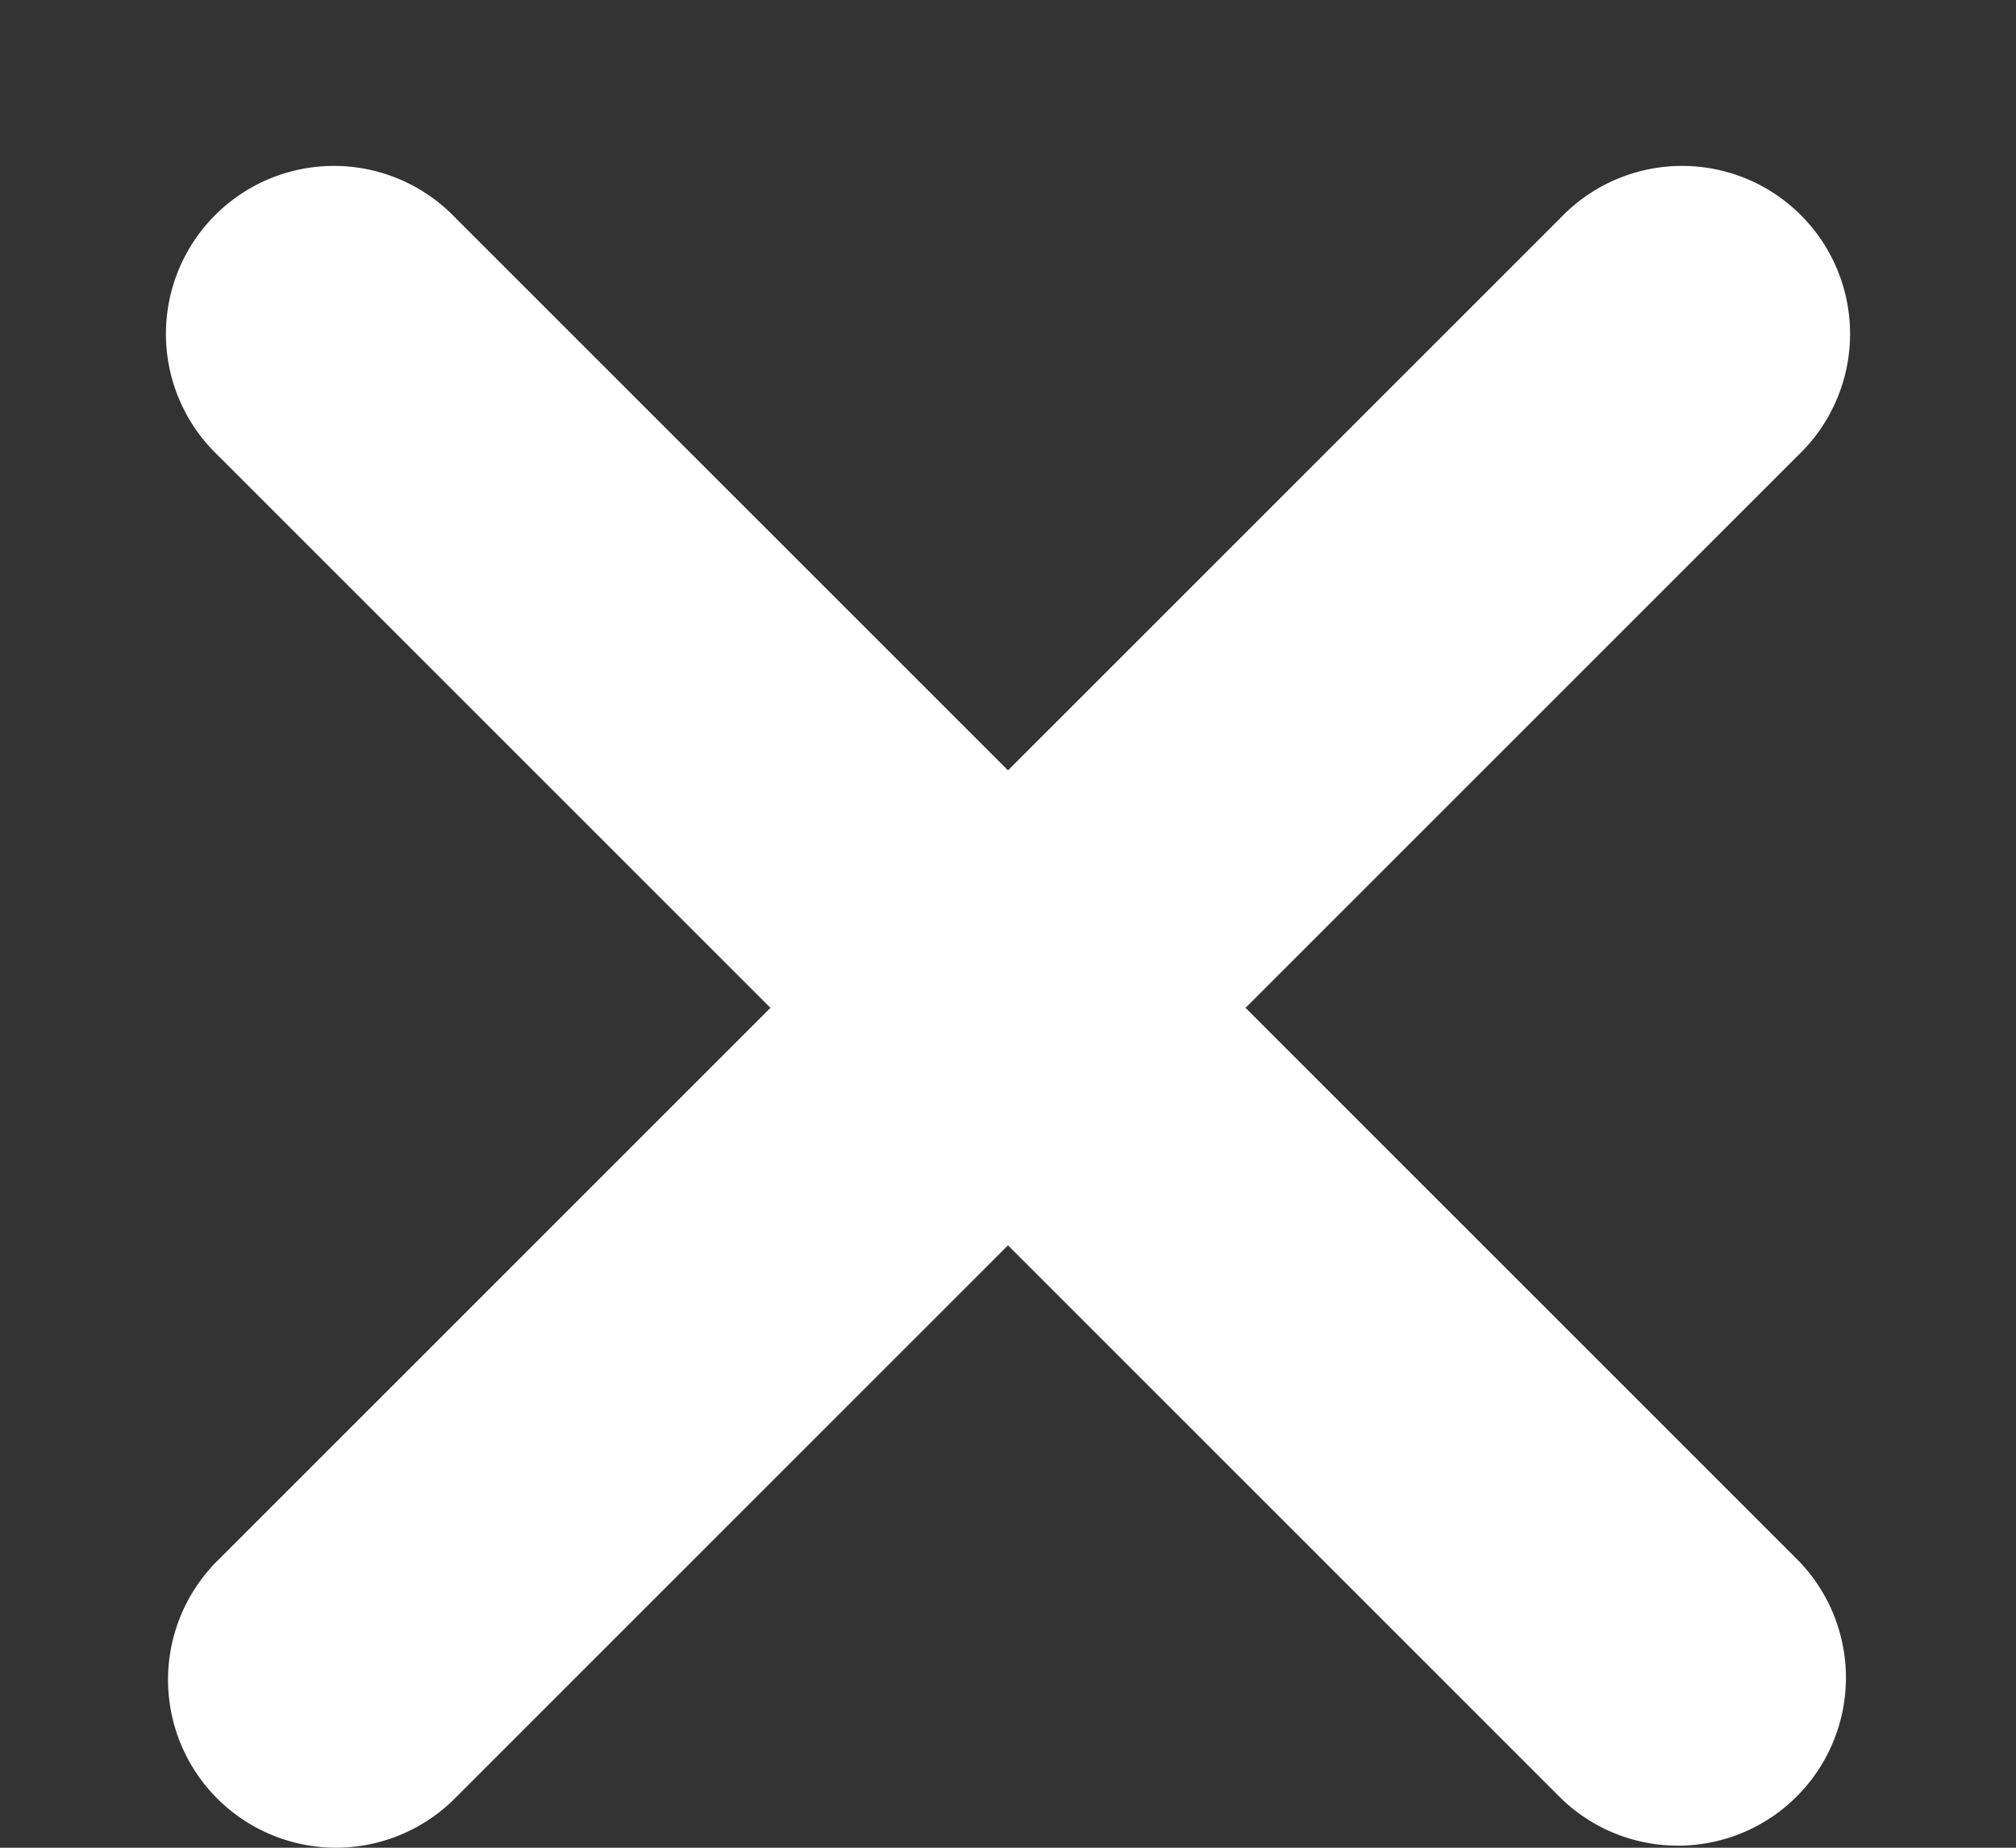
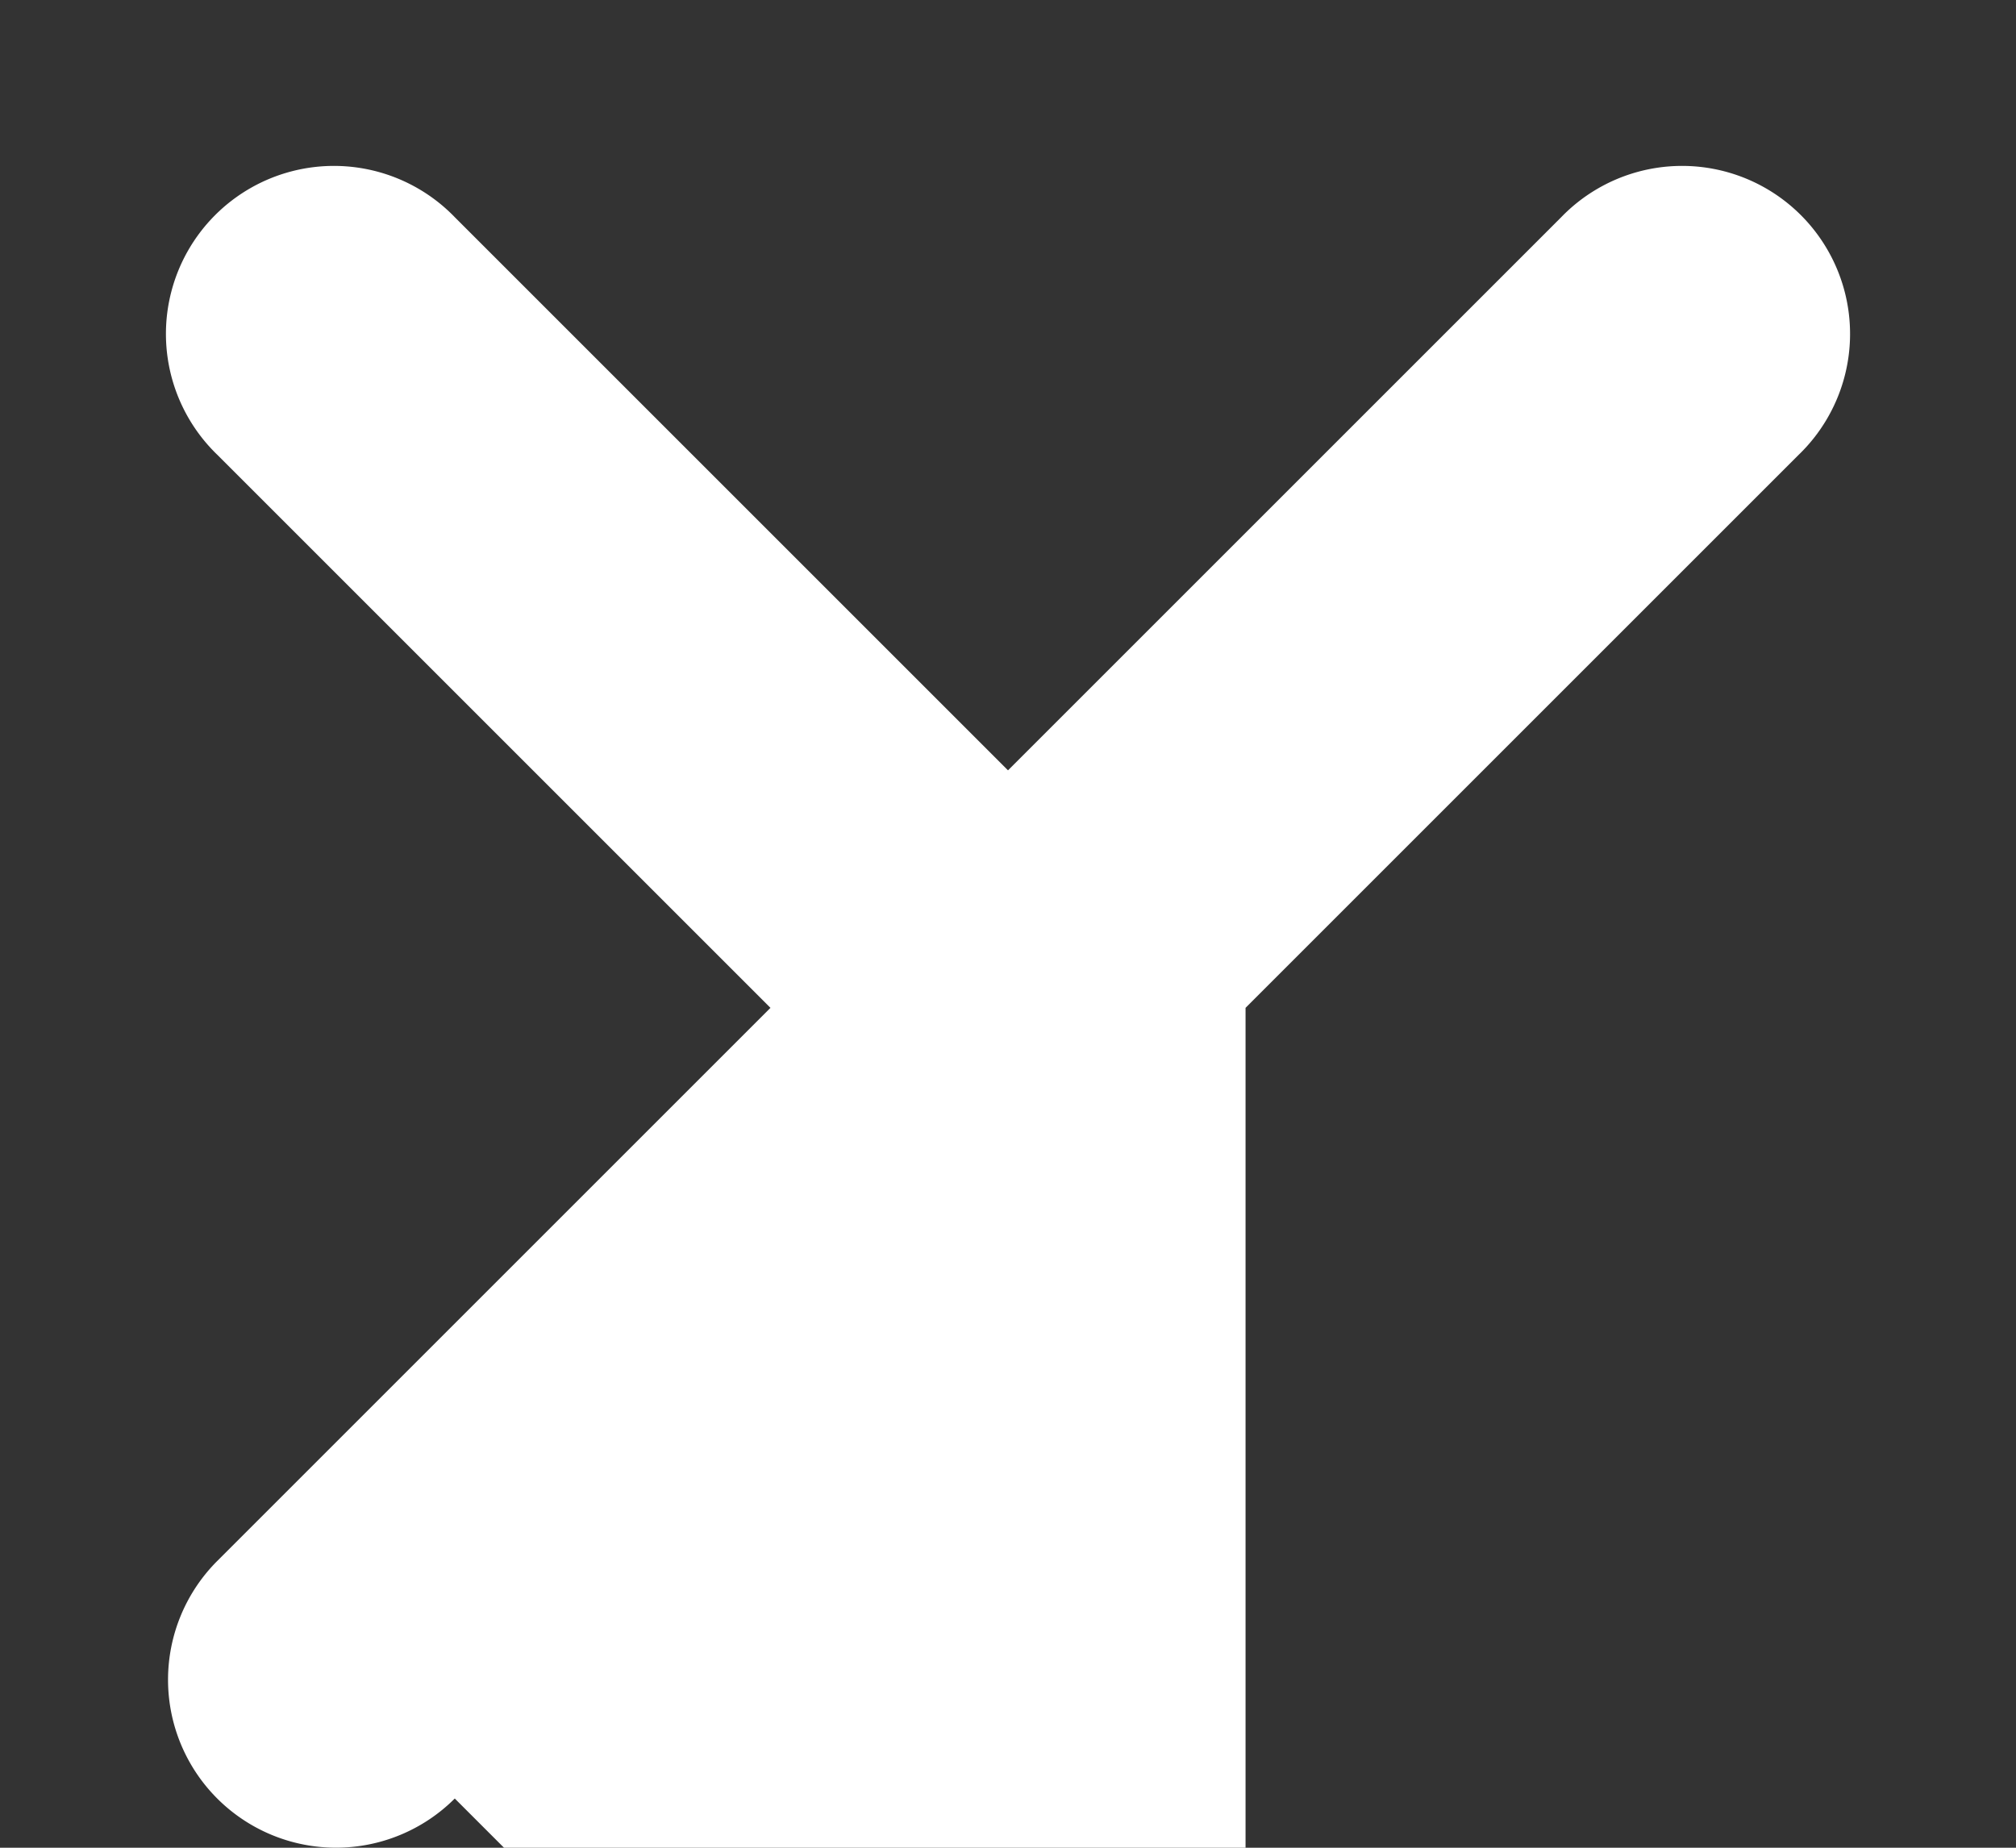
<svg xmlns="http://www.w3.org/2000/svg" width="12" height="11" fill="none">
  <rect width="100%" height="100%" fill="#333333" stroke="none" />
-   <path d="M1.293 10.707a1 1 0 001.414 0L6 7.414l3.293 3.293a1 1 0 001.414-1.414L7.414 6l3.293-3.293a1 1 0 10-1.414-1.414L6 4.586 2.707 1.293a1 1 0 10-1.414 1.414L4.586 6 1.293 9.293a1 1 0 000 1.414z" fill="#fff" />
+   <path d="M1.293 10.707a1 1 0 001.414 0l3.293 3.293a1 1 0 001.414-1.414L7.414 6l3.293-3.293a1 1 0 10-1.414-1.414L6 4.586 2.707 1.293a1 1 0 10-1.414 1.414L4.586 6 1.293 9.293a1 1 0 000 1.414z" fill="#fff" />
</svg>